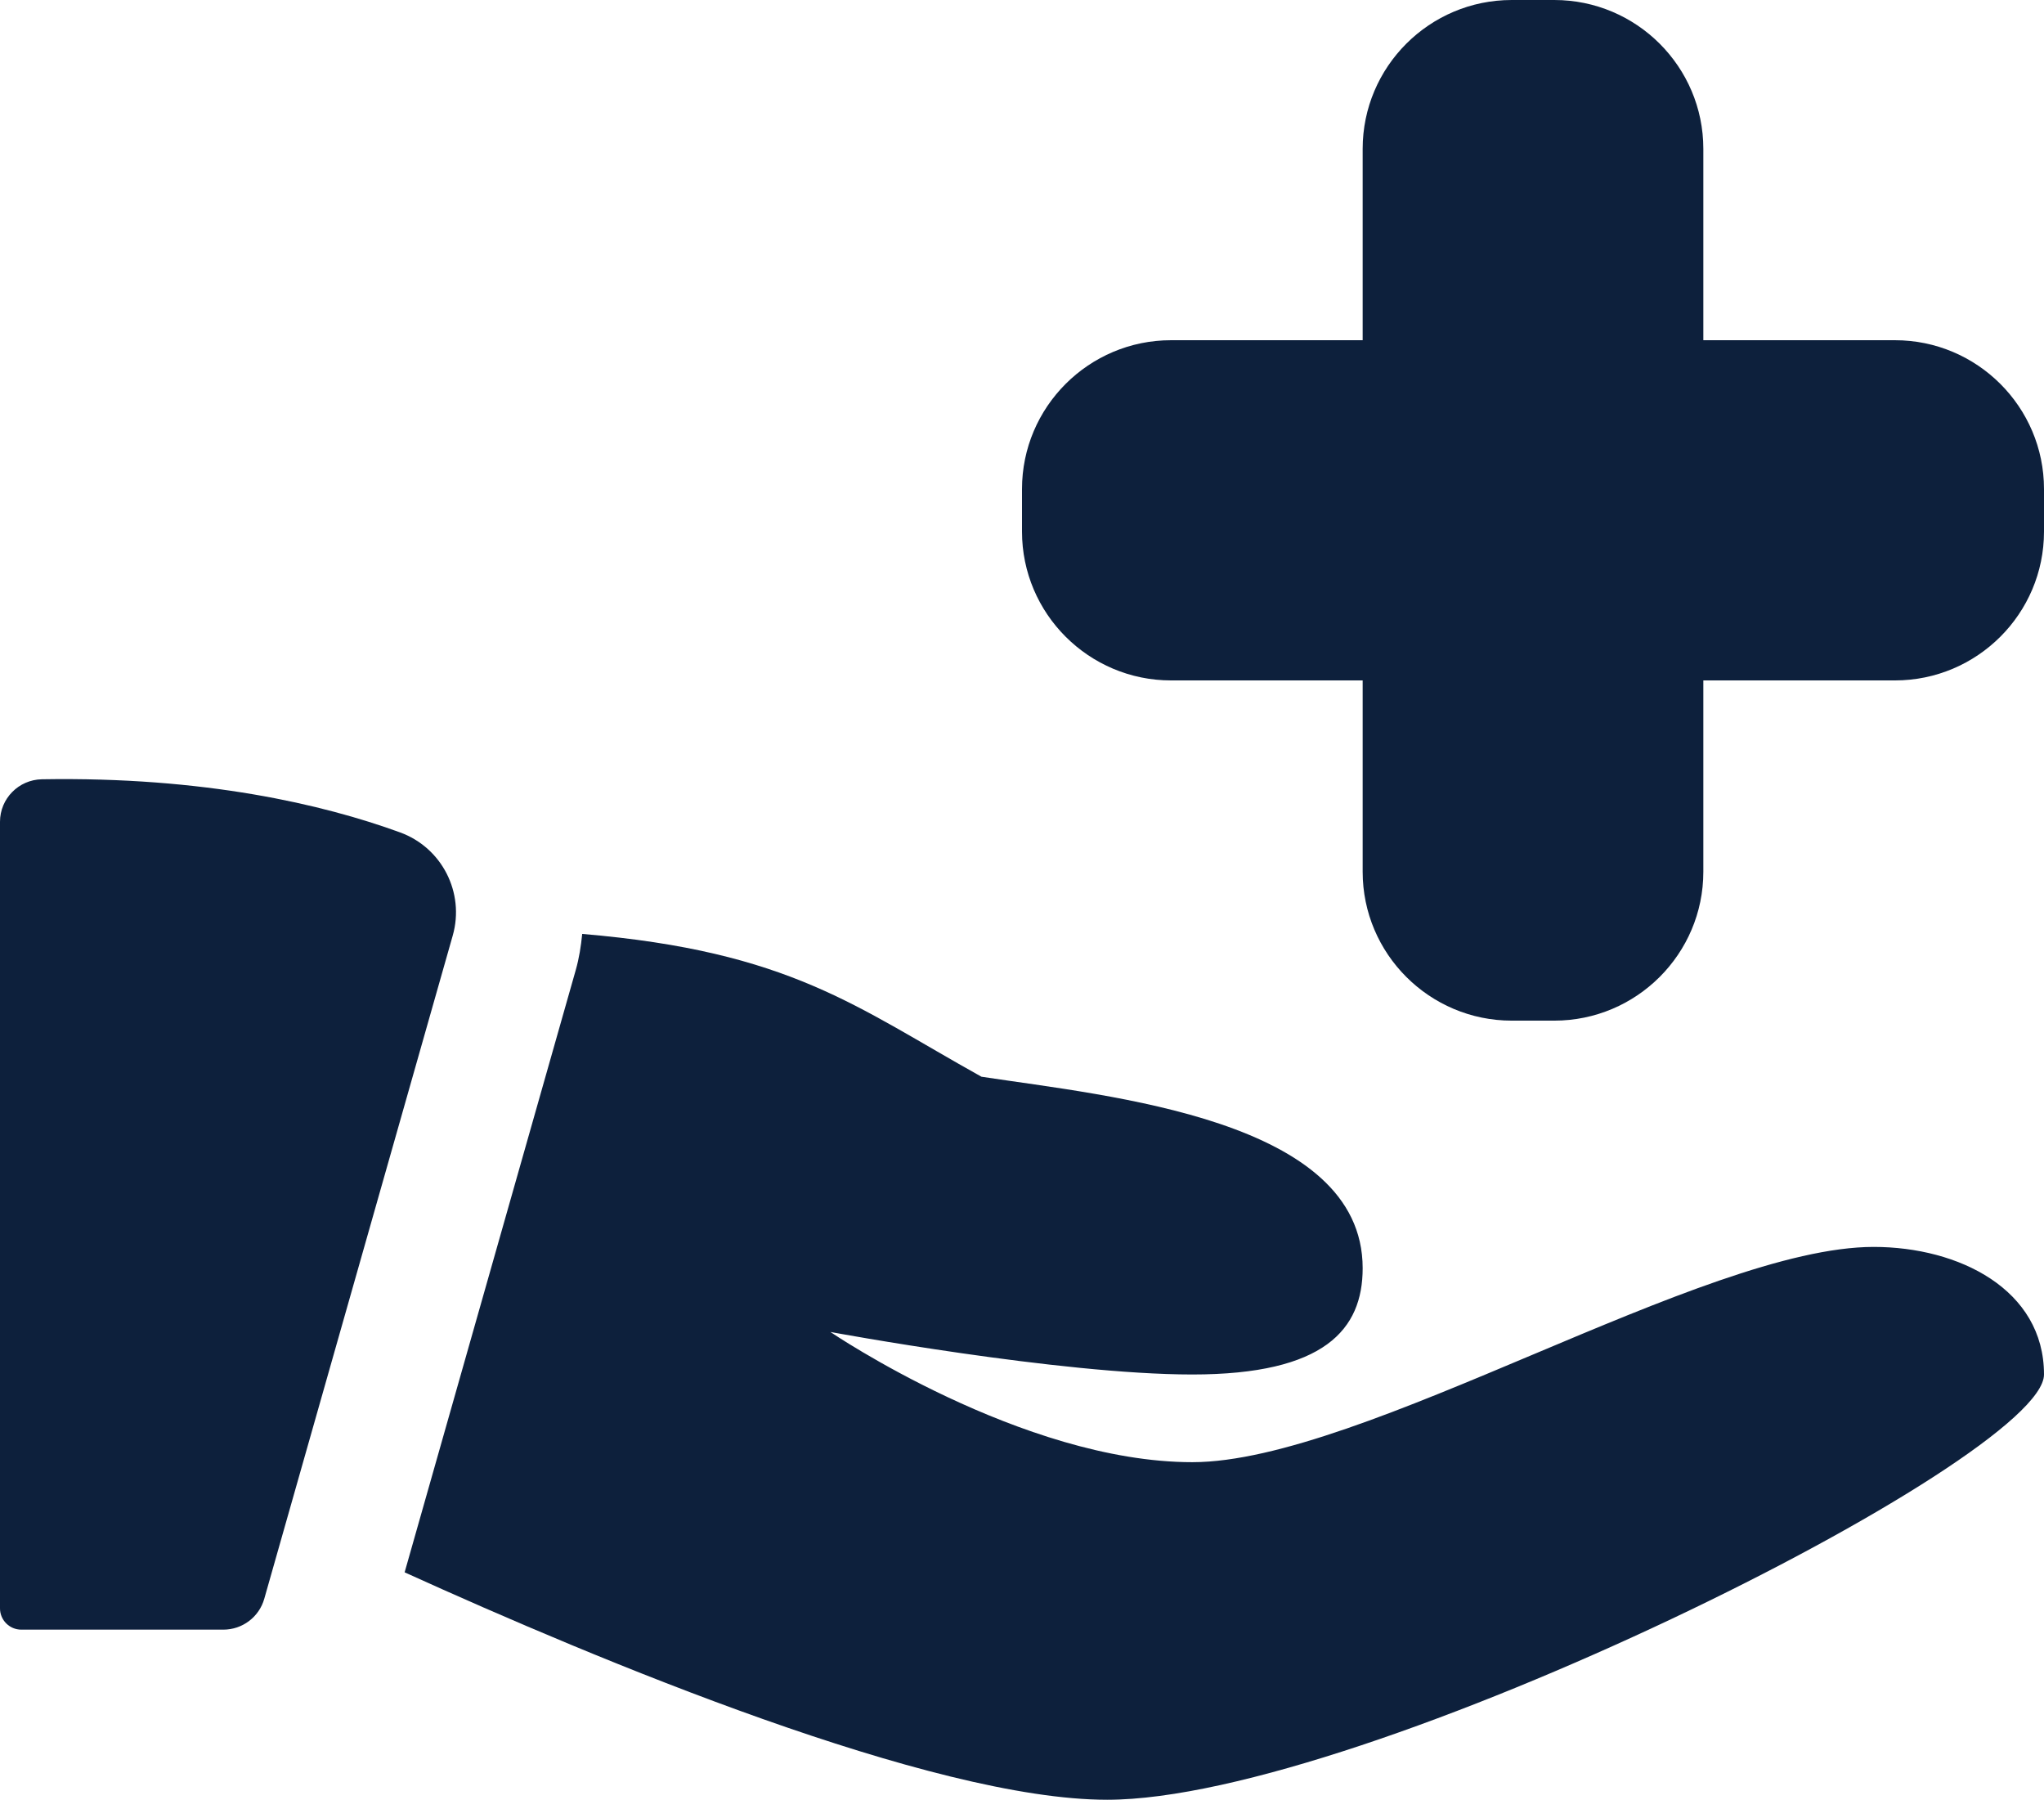
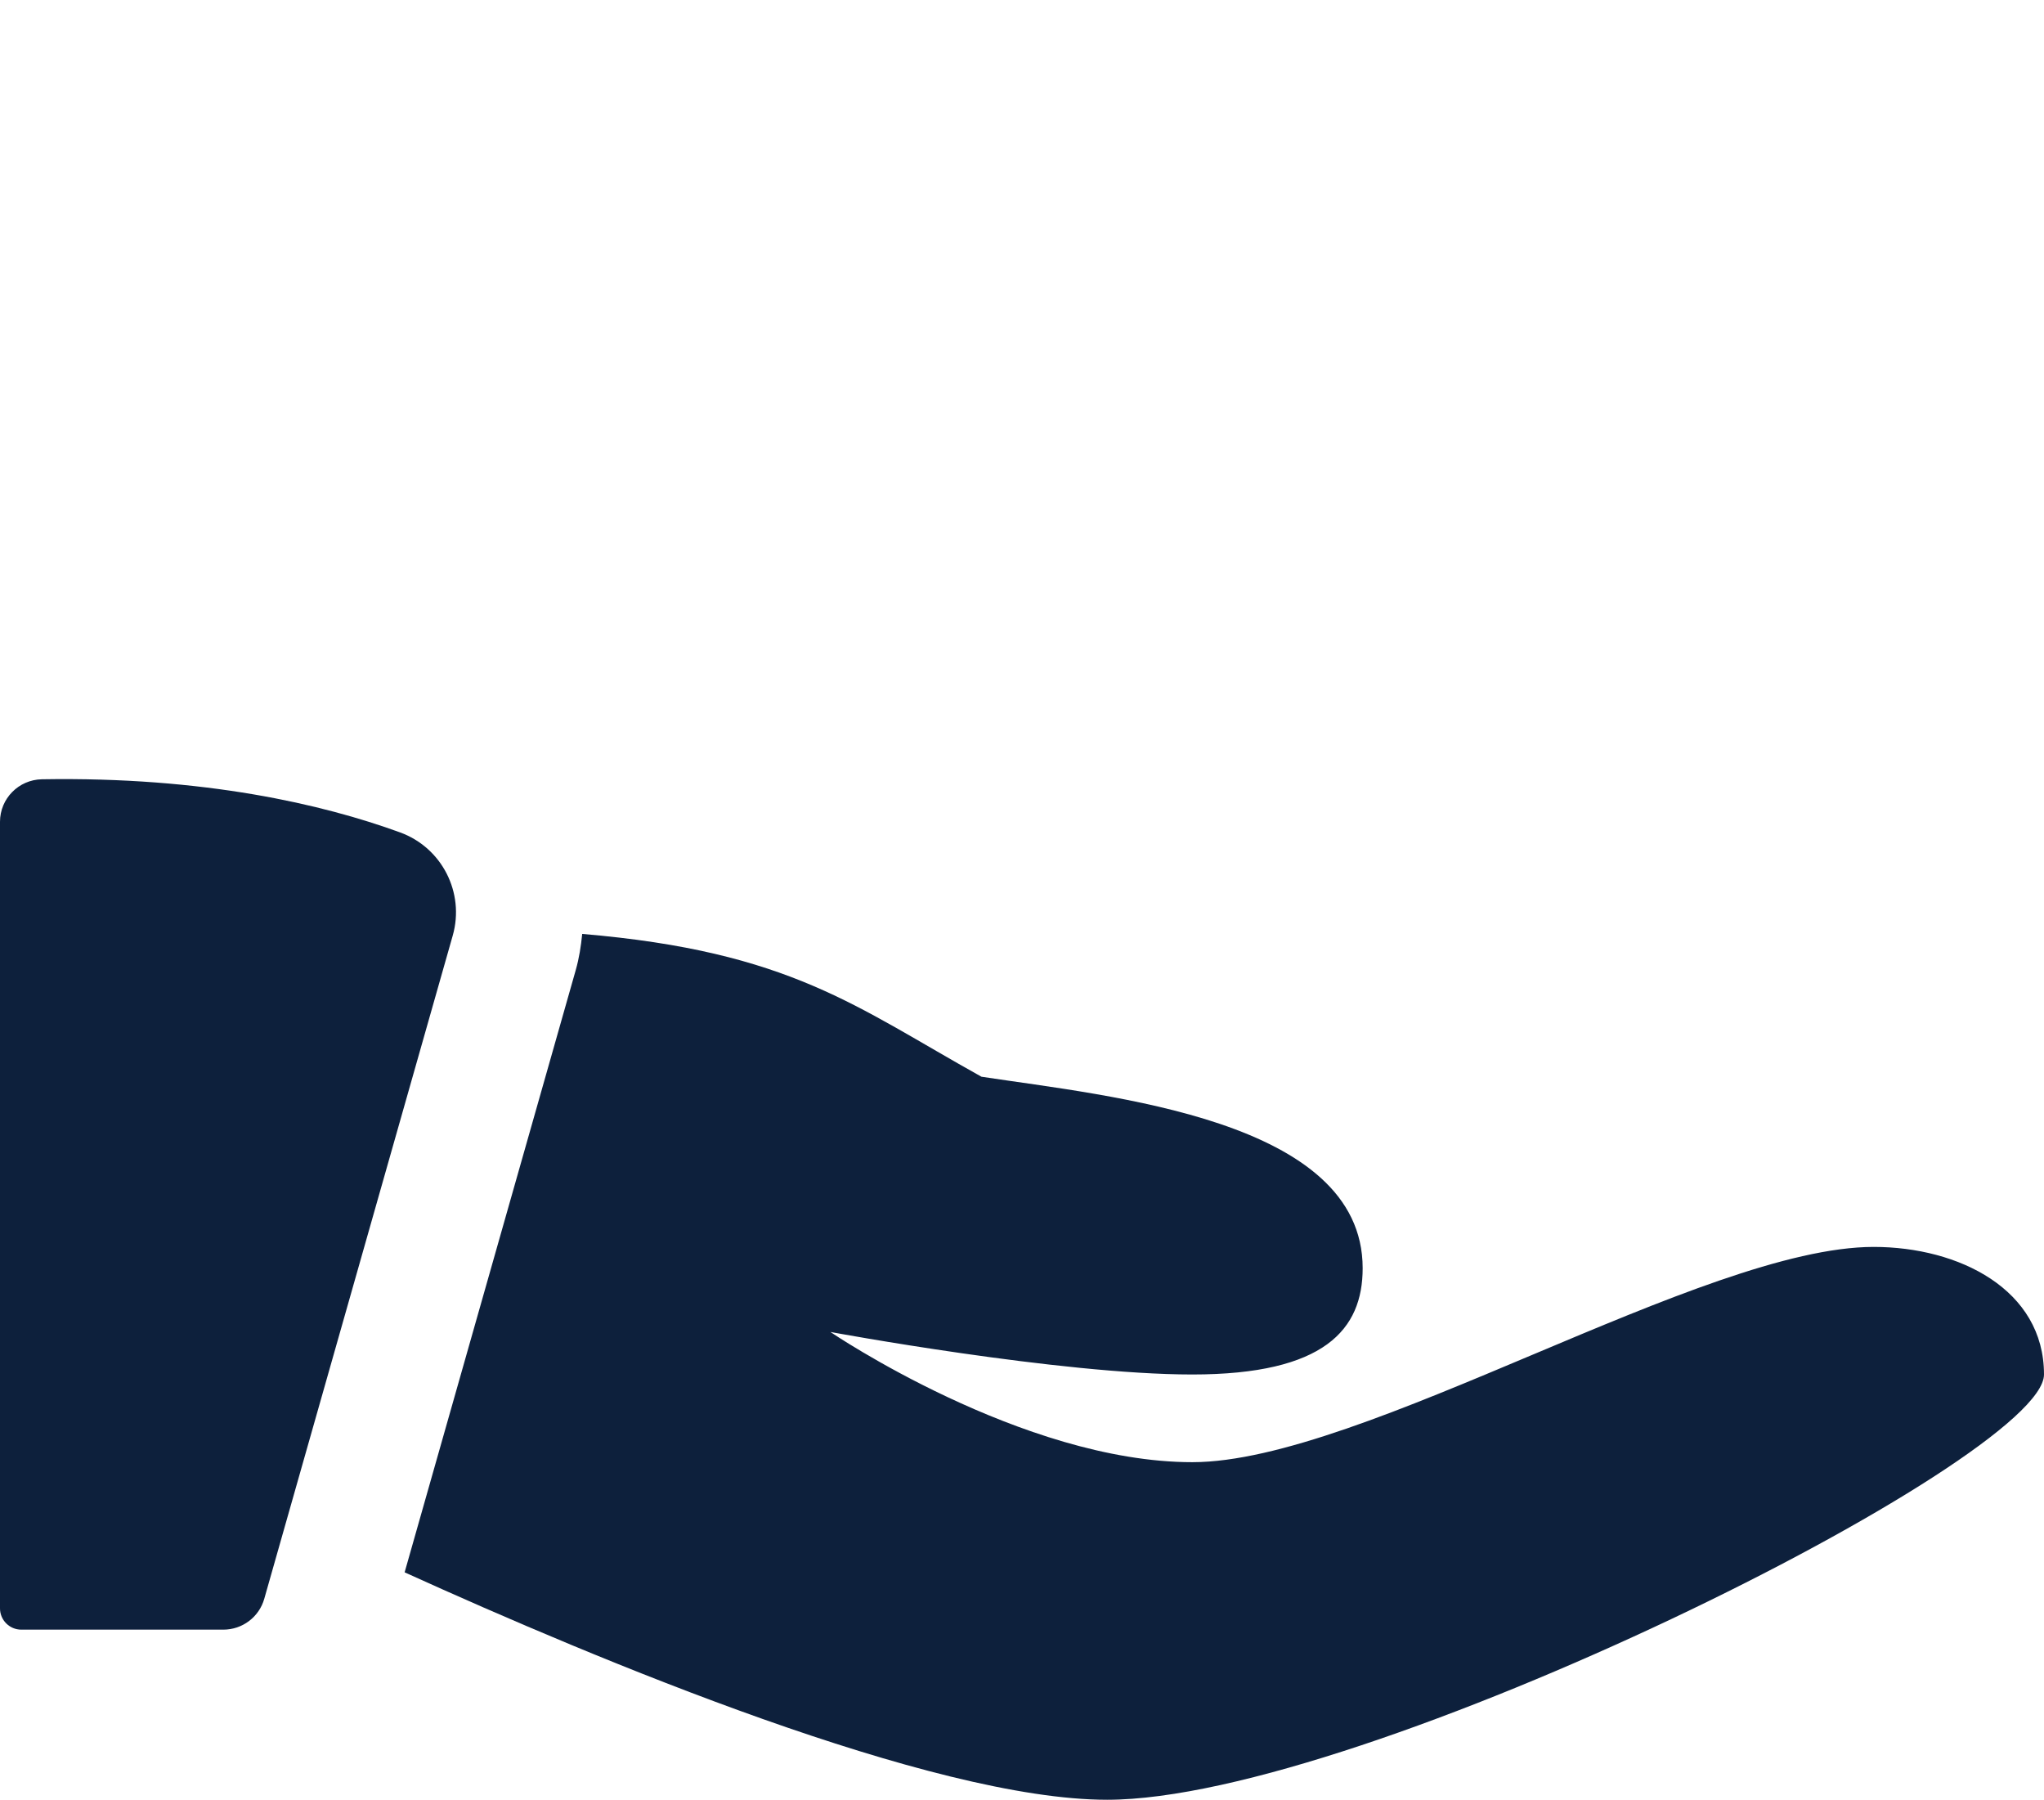
<svg xmlns="http://www.w3.org/2000/svg" width="284" height="250" viewBox="0 0 284 250" fill="none">
-   <path d="M215.958 141.774H210.042C198.622 141.774 189.333 132.5 189.333 121.099V94.516H162.708C151.289 94.516 142 85.242 142 73.841V67.934C142 56.532 151.289 47.258 162.708 47.258H189.333V20.675C189.333 9.274 198.622 0 210.042 0H215.958C227.378 0 236.667 9.274 236.667 20.675V47.258H263.292C274.711 47.258 284 56.532 284 67.934V73.841C284 85.242 274.711 94.516 263.292 94.516H236.667V121.099C236.667 132.5 227.378 141.774 215.958 141.774Z" fill="#0D203C" />
  <path d="M5.822 108.248C2.591 108.307 0 110.93 0 114.156V223.416C0 225.047 1.325 226.37 2.958 226.37H31.027C33.678 226.37 35.997 224.621 36.719 222.081L62.906 129.952C64.598 123.997 61.403 117.735 55.569 115.621C44.848 111.722 28.4 107.87 5.822 108.248Z" fill="#0D203C" />
  <path d="M260.333 173.206C236.667 173.206 189.333 203.108 165.667 203.108C142 203.108 115.375 185.02 115.375 185.02C115.375 185.02 147.254 190.927 165.667 190.927C184.079 190.927 189.333 184.654 189.333 176.159C189.333 155.484 154.165 152.27 136.367 149.565C118.901 139.853 109.825 132.174 80.893 129.728C80.727 131.418 80.467 133.095 79.993 134.761L56.22 218.408C83.141 230.636 129.504 250 153.833 250C189.333 250 284 202.742 284 190.927C284 179.113 272.167 173.206 260.333 173.206Z" fill="#0D203C" />
</svg>